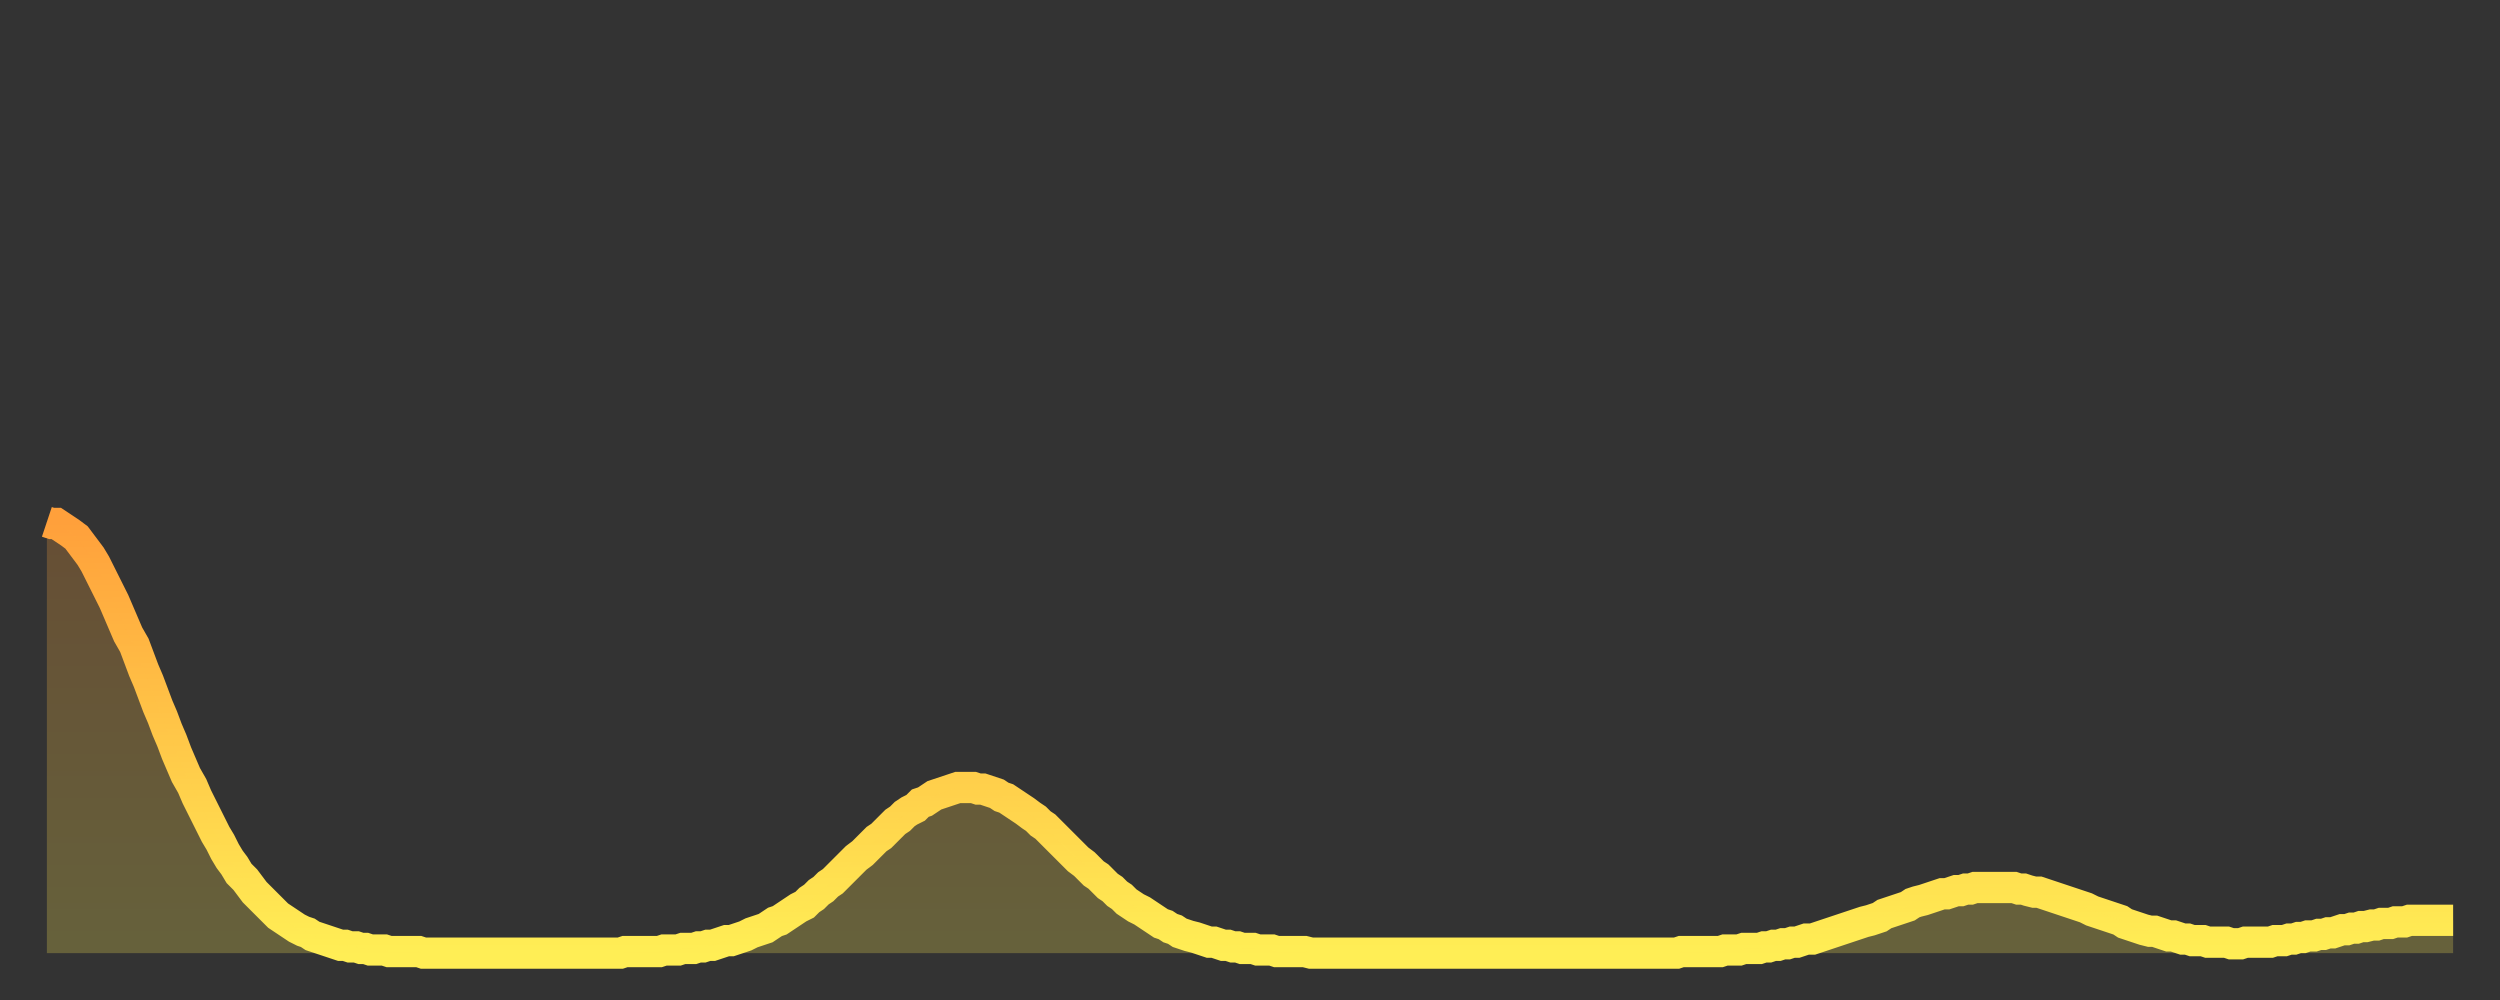
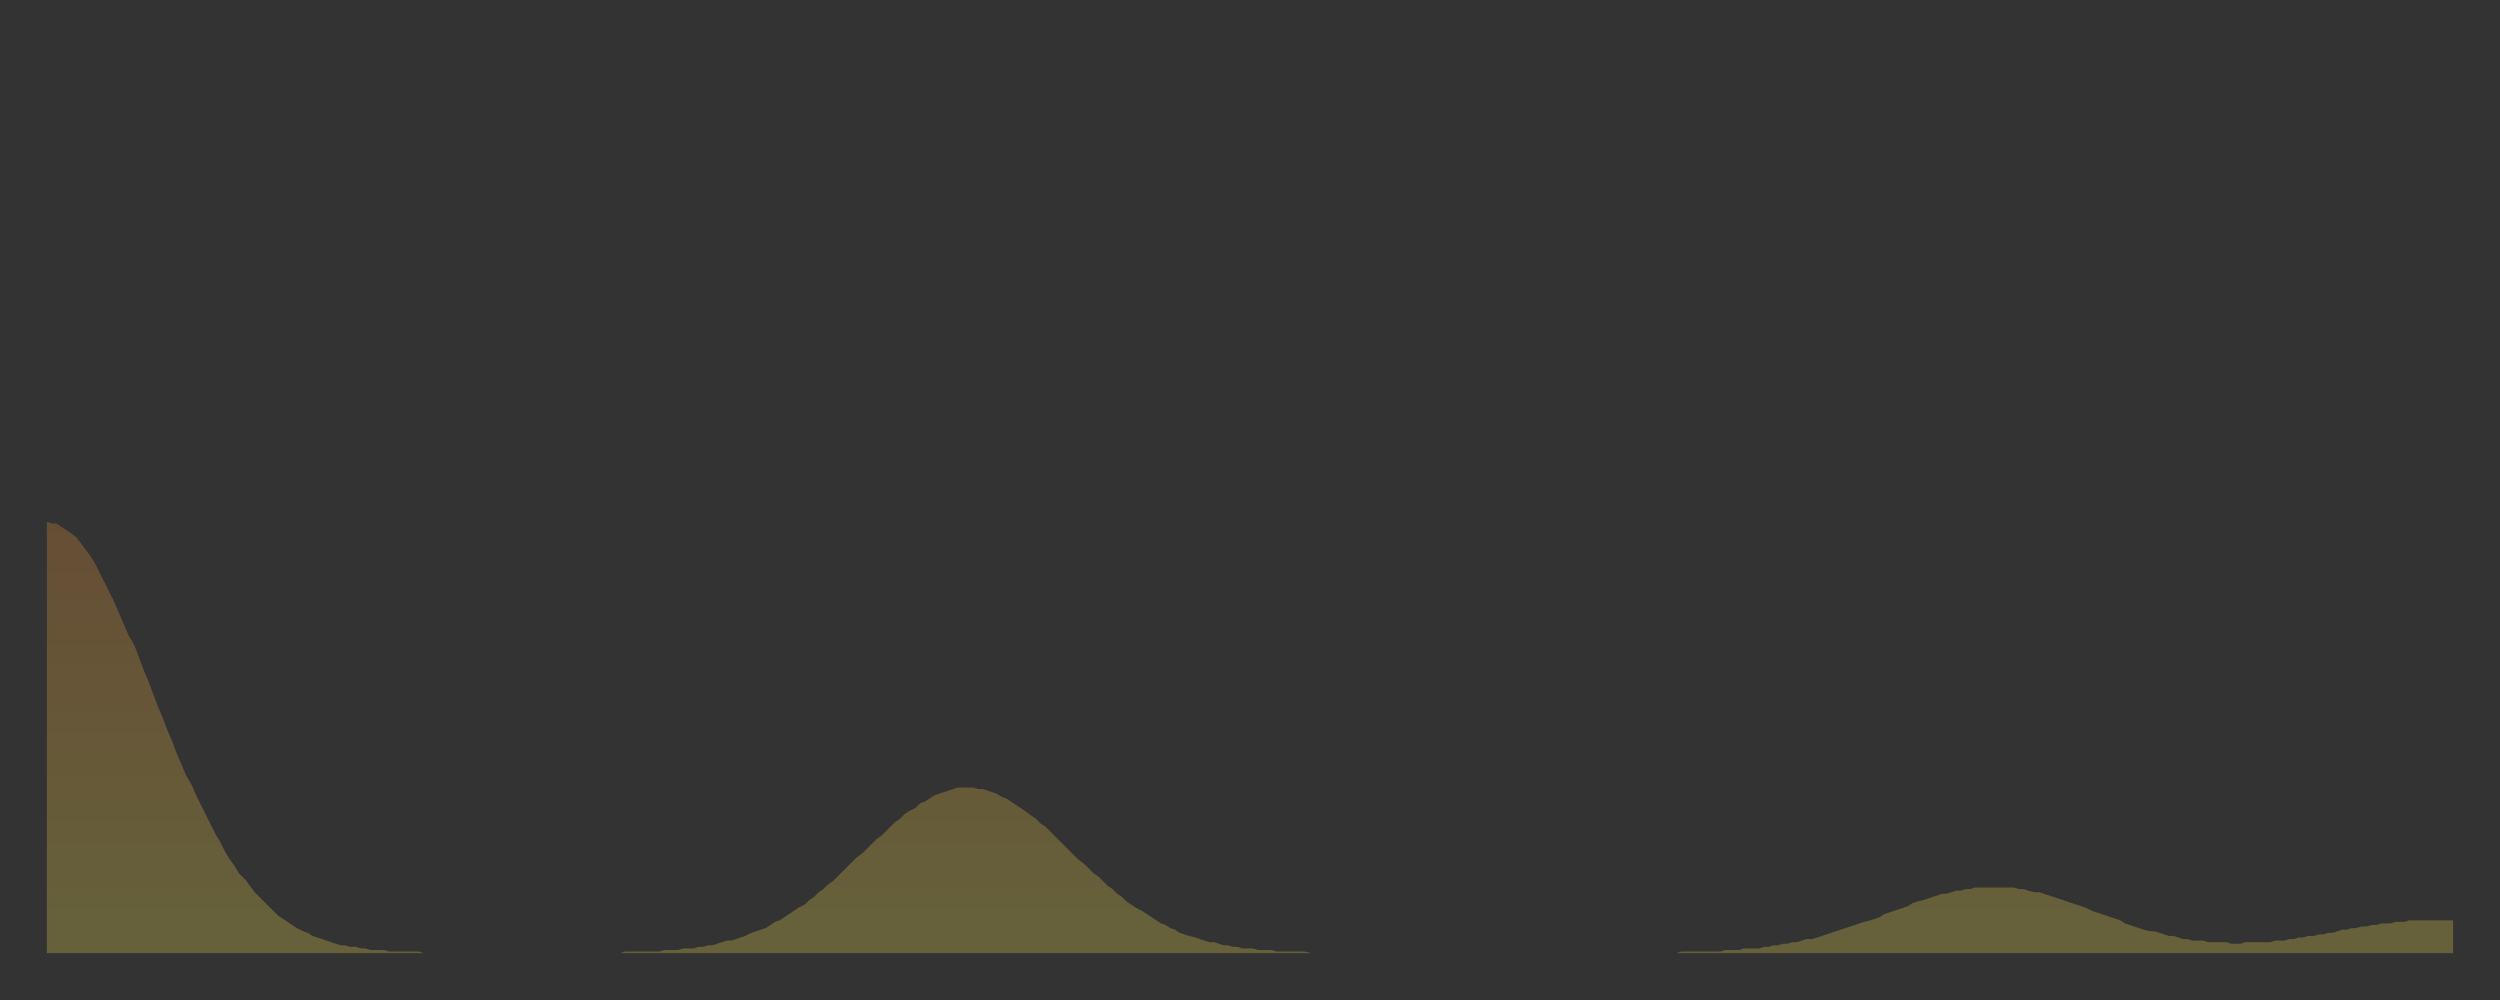
<svg xmlns="http://www.w3.org/2000/svg" baseProfile="full" height="64" version="1.1" width="160">
  <rect width="100%" height="100%" fill="#333333" stroke="none" />
  <defs>
    <linearGradient id="id2499528" x1="0" x2="0" y1="0" y2="1">
      <stop offset="0%" stop-color="#ffa03b" />
      <stop offset="50%" stop-color="#ffc748" />
      <stop offset="100%" stop-color="#ffee55" />
    </linearGradient>
  </defs>
  <g transform="translate(3,3)">
    <g>
-       <path d="M 0.0 30.4 0.3 30.5 0.6 30.5 0.9 30.7 1.2 30.9 1.5 31.1 1.9 31.4 2.2 31.8 2.5 32.2 2.8 32.6 3.1 33.1 3.4 33.7 3.7 34.3 4.0 34.9 4.3 35.5 4.6 36.2 4.9 36.9 5.2 37.6 5.6 38.3 5.9 39.1 6.2 39.9 6.5 40.6 6.8 41.4 7.1 42.2 7.4 42.9 7.7 43.7 8.0 44.4 8.3 45.2 8.6 45.9 8.9 46.6 9.3 47.3 9.6 48.0 9.9 48.6 10.2 49.2 10.5 49.8 10.8 50.4 11.1 50.9 11.4 51.5 11.7 52.0 12.0 52.4 12.3 52.9 12.7 53.3 13.0 53.7 13.3 54.1 13.6 54.4 13.9 54.7 14.2 55.0 14.5 55.3 14.8 55.6 15.1 55.8 15.4 56.0 15.7 56.2 16.0 56.4 16.4 56.6 16.7 56.7 17.0 56.9 17.3 57.0 17.6 57.1 17.9 57.2 18.2 57.3 18.5 57.4 18.8 57.5 19.1 57.5 19.4 57.6 19.8 57.6 20.1 57.7 20.4 57.7 20.7 57.8 21.0 57.8 21.3 57.8 21.6 57.8 21.9 57.9 22.2 57.9 22.5 57.9 22.8 57.9 23.1 57.9 23.5 57.9 23.8 57.9 24.1 58.0 24.4 58.0 24.7 58.0 25.0 58.0 25.3 58.0 25.6 58.0 25.9 58.0 26.2 58.0 26.5 58.0 26.8 58.0 27.2 58.0 27.5 58.0 27.8 58.0 28.1 58.0 28.4 58.0 28.7 58.0 29.0 58.0 29.3 58.0 29.6 58.0 29.9 58.0 30.2 58.0 30.6 58.0 30.9 58.0 31.2 58.0 31.5 58.0 31.8 58.0 32.1 58.0 32.4 58.0 32.7 58.0 33.0 58.0 33.3 58.0 33.6 58.0 33.9 58.0 34.3 58.0 34.6 58.0 34.9 58.0 35.2 58.0 35.5 58.0 35.8 58.0 36.1 58.0 36.4 58.0 36.7 58.0 37.0 57.9 37.3 57.9 37.7 57.9 38.0 57.9 38.3 57.9 38.6 57.9 38.9 57.9 39.2 57.9 39.5 57.8 39.8 57.8 40.1 57.8 40.4 57.8 40.7 57.7 41.0 57.7 41.4 57.7 41.7 57.6 42.0 57.6 42.3 57.5 42.6 57.5 42.9 57.4 43.2 57.3 43.5 57.2 43.8 57.2 44.1 57.1 44.4 57.0 44.7 56.9 45.1 56.7 45.4 56.6 45.7 56.5 46.0 56.4 46.3 56.2 46.6 56.0 46.9 55.9 47.2 55.7 47.5 55.5 47.8 55.3 48.1 55.1 48.5 54.9 48.8 54.6 49.1 54.4 49.4 54.1 49.7 53.9 50.0 53.6 50.3 53.4 50.6 53.1 50.9 52.8 51.2 52.5 51.5 52.2 51.8 51.9 52.2 51.6 52.5 51.3 52.8 51.0 53.1 50.7 53.4 50.5 53.7 50.2 54.0 49.9 54.3 49.6 54.6 49.4 54.9 49.1 55.2 48.9 55.6 48.7 55.9 48.4 56.2 48.3 56.5 48.1 56.8 47.9 57.1 47.8 57.4 47.7 57.7 47.6 58.0 47.5 58.3 47.4 58.6 47.4 58.9 47.4 59.3 47.4 59.6 47.5 59.9 47.5 60.2 47.6 60.5 47.7 60.8 47.8 61.1 48.0 61.4 48.1 61.7 48.3 62.0 48.5 62.3 48.7 62.6 48.9 63.0 49.2 63.3 49.4 63.6 49.7 63.9 49.9 64.2 50.2 64.5 50.5 64.8 50.8 65.1 51.1 65.4 51.4 65.7 51.7 66.0 52.0 66.4 52.3 66.7 52.6 67.0 52.9 67.3 53.1 67.6 53.4 67.9 53.7 68.2 53.9 68.5 54.2 68.8 54.4 69.1 54.7 69.4 54.9 69.7 55.1 70.1 55.3 70.4 55.5 70.7 55.7 71.0 55.9 71.3 56.1 71.6 56.2 71.9 56.4 72.2 56.5 72.5 56.7 72.8 56.8 73.1 56.9 73.5 57.0 73.8 57.1 74.1 57.2 74.4 57.3 74.7 57.3 75.0 57.4 75.3 57.5 75.6 57.5 75.9 57.6 76.2 57.6 76.5 57.7 76.8 57.7 77.2 57.7 77.5 57.8 77.8 57.8 78.1 57.8 78.4 57.8 78.7 57.9 79.0 57.9 79.3 57.9 79.6 57.9 79.9 57.9 80.2 57.9 80.5 57.9 80.9 58.0 81.2 58.0 81.5 58.0 81.8 58.0 82.1 58.0 82.4 58.0 82.7 58.0 83.0 58.0 83.3 58.0 83.6 58.0 83.9 58.0 84.3 58.0 84.6 58.0 84.9 58.0 85.2 58.0 85.5 58.0 85.8 58.0 86.1 58.0 86.4 58.0 86.7 58.0 87.0 58.0 87.3 58.0 87.6 58.0 88.0 58.0 88.3 58.0 88.6 58.0 88.9 58.0 89.2 58.0 89.5 58.0 89.8 58.0 90.1 58.0 90.4 58.0 90.7 58.0 91.0 58.0 91.4 58.0 91.7 58.0 92.0 58.0 92.3 58.0 92.6 58.0 92.9 58.0 93.2 58.0 93.5 58.0 93.8 58.0 94.1 58.0 94.4 58.0 94.7 58.0 95.1 58.0 95.4 58.0 95.7 58.0 96.0 58.0 96.3 58.0 96.6 58.0 96.9 58.0 97.2 58.0 97.5 58.0 97.8 58.0 98.1 58.0 98.4 58.0 98.8 58.0 99.1 58.0 99.4 58.0 99.7 58.0 100.0 58.0 100.3 58.0 100.6 58.0 100.9 58.0 101.2 58.0 101.5 58.0 101.8 58.0 102.2 58.0 102.5 58.0 102.8 58.0 103.1 58.0 103.4 58.0 103.7 58.0 104.0 58.0 104.3 58.0 104.6 57.9 104.9 57.9 105.2 57.9 105.5 57.9 105.9 57.9 106.2 57.9 106.5 57.9 106.8 57.9 107.1 57.9 107.4 57.8 107.7 57.8 108.0 57.8 108.3 57.8 108.6 57.7 108.9 57.7 109.3 57.7 109.6 57.7 109.9 57.6 110.2 57.6 110.5 57.5 110.8 57.5 111.1 57.4 111.4 57.4 111.7 57.3 112.0 57.3 112.3 57.2 112.6 57.1 113.0 57.1 113.3 57.0 113.6 56.9 113.9 56.8 114.2 56.7 114.5 56.6 114.8 56.5 115.1 56.4 115.4 56.3 115.7 56.2 116.0 56.1 116.3 56.0 116.7 55.9 117.0 55.8 117.3 55.7 117.6 55.5 117.9 55.4 118.2 55.3 118.5 55.2 118.8 55.1 119.1 55.0 119.4 54.8 119.7 54.7 120.1 54.6 120.4 54.5 120.7 54.4 121.0 54.3 121.3 54.2 121.6 54.2 121.9 54.1 122.2 54.0 122.5 54.0 122.8 53.9 123.1 53.9 123.4 53.8 123.8 53.8 124.1 53.8 124.4 53.8 124.7 53.8 125.0 53.8 125.3 53.8 125.6 53.8 125.9 53.8 126.2 53.9 126.5 53.9 126.8 54.0 127.2 54.1 127.5 54.1 127.8 54.2 128.1 54.3 128.4 54.4 128.7 54.5 129.0 54.6 129.3 54.7 129.6 54.8 129.9 54.9 130.2 55.0 130.5 55.1 130.9 55.3 131.2 55.4 131.5 55.5 131.8 55.6 132.1 55.7 132.4 55.8 132.7 55.9 133.0 56.1 133.3 56.2 133.6 56.3 133.9 56.4 134.2 56.5 134.6 56.6 134.9 56.6 135.2 56.7 135.5 56.8 135.8 56.9 136.1 56.9 136.4 57.0 136.7 57.1 137.0 57.1 137.3 57.2 137.6 57.2 138.0 57.2 138.3 57.3 138.6 57.3 138.9 57.3 139.2 57.3 139.5 57.3 139.8 57.4 140.1 57.4 140.4 57.4 140.7 57.3 141.0 57.3 141.3 57.3 141.7 57.3 142.0 57.3 142.3 57.3 142.6 57.2 142.9 57.2 143.2 57.2 143.5 57.1 143.8 57.1 144.1 57.0 144.4 57.0 144.7 56.9 145.1 56.9 145.4 56.8 145.7 56.8 146.0 56.7 146.3 56.7 146.6 56.6 146.9 56.5 147.2 56.5 147.5 56.4 147.8 56.4 148.1 56.3 148.4 56.3 148.8 56.2 149.1 56.2 149.4 56.1 149.7 56.1 150.0 56.1 150.3 56.0 150.6 56.0 150.9 56.0 151.2 55.9 151.5 55.9 151.8 55.9 152.1 55.9 152.5 55.9 152.8 55.9 153.1 55.9 153.4 55.9 153.7 55.9 154.0 55.9" fill="none" id="graph-curve" opacity="1" stroke="url(#id2499528)" stroke-width="2" />
      <path d="M 0 58 L 0.0 30.4 0.3 30.5 0.6 30.5 0.9 30.7 1.2 30.9 1.5 31.1 1.9 31.4 2.2 31.8 2.5 32.2 2.8 32.6 3.1 33.1 3.4 33.7 3.7 34.3 4.0 34.9 4.3 35.5 4.6 36.2 4.9 36.9 5.2 37.6 5.6 38.3 5.9 39.1 6.2 39.9 6.5 40.6 6.8 41.4 7.1 42.2 7.4 42.9 7.7 43.7 8.0 44.4 8.3 45.2 8.6 45.9 8.9 46.6 9.3 47.3 9.6 48.0 9.9 48.6 10.2 49.2 10.5 49.8 10.8 50.4 11.1 50.9 11.4 51.5 11.7 52.0 12.0 52.4 12.3 52.9 12.7 53.3 13.0 53.7 13.3 54.1 13.6 54.4 13.9 54.7 14.2 55.0 14.5 55.3 14.8 55.6 15.1 55.8 15.4 56.0 15.7 56.2 16.0 56.4 16.4 56.6 16.7 56.7 17.0 56.9 17.3 57.0 17.6 57.1 17.9 57.2 18.2 57.3 18.5 57.4 18.8 57.5 19.1 57.5 19.4 57.6 19.8 57.6 20.1 57.7 20.4 57.7 20.7 57.8 21.0 57.8 21.3 57.8 21.6 57.8 21.9 57.9 22.2 57.9 22.5 57.9 22.8 57.9 23.1 57.9 23.5 57.9 23.8 57.9 24.1 58.0 24.4 58.0 24.7 58.0 25.0 58.0 25.3 58.0 25.6 58.0 25.9 58.0 26.2 58.0 26.5 58.0 26.8 58.0 27.2 58.0 27.5 58.0 27.8 58.0 28.1 58.0 28.4 58.0 28.7 58.0 29.0 58.0 29.3 58.0 29.6 58.0 29.9 58.0 30.2 58.0 30.6 58.0 30.9 58.0 31.2 58.0 31.5 58.0 31.8 58.0 32.1 58.0 32.4 58.0 32.7 58.0 33.0 58.0 33.3 58.0 33.6 58.0 33.9 58.0 34.3 58.0 34.6 58.0 34.9 58.0 35.2 58.0 35.5 58.0 35.8 58.0 36.1 58.0 36.4 58.0 36.7 58.0 37.0 57.9 37.3 57.9 37.7 57.9 38.0 57.9 38.3 57.9 38.6 57.9 38.9 57.9 39.2 57.9 39.5 57.8 39.8 57.8 40.1 57.8 40.4 57.8 40.7 57.7 41.0 57.7 41.4 57.7 41.7 57.6 42.0 57.6 42.3 57.5 42.6 57.5 42.9 57.4 43.2 57.3 43.5 57.2 43.8 57.2 44.1 57.1 44.4 57.0 44.7 56.9 45.1 56.7 45.4 56.6 45.7 56.5 46.0 56.4 46.3 56.2 46.6 56.0 46.9 55.9 47.2 55.7 47.5 55.5 47.8 55.3 48.1 55.1 48.5 54.9 48.8 54.6 49.1 54.4 49.4 54.1 49.7 53.9 50.0 53.6 50.3 53.4 50.6 53.1 50.9 52.8 51.2 52.5 51.5 52.2 51.8 51.9 52.2 51.6 52.5 51.3 52.8 51.0 53.1 50.7 53.4 50.5 53.7 50.2 54.0 49.9 54.3 49.6 54.6 49.4 54.9 49.1 55.2 48.9 55.6 48.7 55.9 48.4 56.2 48.3 56.5 48.1 56.8 47.9 57.1 47.8 57.4 47.7 57.7 47.6 58.0 47.5 58.3 47.4 58.6 47.4 58.9 47.4 59.3 47.4 59.6 47.5 59.9 47.5 60.2 47.6 60.5 47.7 60.8 47.8 61.1 48.0 61.4 48.1 61.7 48.3 62.0 48.5 62.3 48.7 62.6 48.9 63.0 49.2 63.3 49.4 63.6 49.7 63.9 49.9 64.2 50.2 64.5 50.5 64.8 50.8 65.1 51.1 65.4 51.4 65.7 51.7 66.0 52.0 66.4 52.3 66.7 52.6 67.0 52.9 67.3 53.1 67.6 53.4 67.9 53.7 68.2 53.9 68.5 54.2 68.8 54.4 69.1 54.7 69.4 54.9 69.7 55.1 70.1 55.3 70.4 55.5 70.7 55.7 71.0 55.9 71.3 56.1 71.6 56.2 71.9 56.4 72.2 56.5 72.5 56.7 72.8 56.8 73.1 56.9 73.5 57.0 73.8 57.1 74.1 57.2 74.4 57.3 74.7 57.3 75.0 57.4 75.3 57.5 75.6 57.5 75.9 57.6 76.2 57.6 76.5 57.7 76.8 57.7 77.2 57.7 77.5 57.8 77.8 57.8 78.1 57.8 78.4 57.8 78.7 57.9 79.0 57.9 79.3 57.9 79.6 57.9 79.9 57.9 80.2 57.9 80.5 57.9 80.9 58.0 81.2 58.0 81.5 58.0 81.8 58.0 82.1 58.0 82.4 58.0 82.7 58.0 83.0 58.0 83.3 58.0 83.6 58.0 83.9 58.0 84.3 58.0 84.6 58.0 84.9 58.0 85.2 58.0 85.5 58.0 85.8 58.0 86.1 58.0 86.4 58.0 86.7 58.0 87.0 58.0 87.3 58.0 87.6 58.0 88.0 58.0 88.3 58.0 88.6 58.0 88.9 58.0 89.2 58.0 89.5 58.0 89.8 58.0 90.1 58.0 90.4 58.0 90.7 58.0 91.0 58.0 91.4 58.0 91.7 58.0 92.0 58.0 92.3 58.0 92.6 58.0 92.9 58.0 93.2 58.0 93.5 58.0 93.8 58.0 94.1 58.0 94.4 58.0 94.7 58.0 95.1 58.0 95.4 58.0 95.7 58.0 96.0 58.0 96.3 58.0 96.6 58.0 96.9 58.0 97.2 58.0 97.5 58.0 97.8 58.0 98.1 58.0 98.4 58.0 98.8 58.0 99.1 58.0 99.4 58.0 99.7 58.0 100.0 58.0 100.3 58.0 100.6 58.0 100.9 58.0 101.2 58.0 101.5 58.0 101.8 58.0 102.2 58.0 102.5 58.0 102.8 58.0 103.1 58.0 103.4 58.0 103.7 58.0 104.0 58.0 104.3 58.0 104.6 57.9 104.9 57.9 105.2 57.9 105.5 57.9 105.9 57.9 106.2 57.9 106.5 57.9 106.8 57.9 107.1 57.9 107.4 57.8 107.7 57.8 108.0 57.8 108.3 57.8 108.6 57.7 108.9 57.7 109.3 57.7 109.6 57.7 109.9 57.6 110.2 57.6 110.5 57.5 110.8 57.5 111.1 57.4 111.4 57.4 111.7 57.3 112.0 57.3 112.3 57.2 112.6 57.1 113.0 57.1 113.3 57.0 113.6 56.9 113.9 56.8 114.2 56.7 114.5 56.6 114.8 56.5 115.1 56.4 115.4 56.3 115.7 56.2 116.0 56.1 116.3 56.0 116.7 55.9 117.0 55.8 117.3 55.7 117.6 55.5 117.9 55.4 118.2 55.3 118.5 55.2 118.8 55.1 119.1 55.0 119.4 54.8 119.7 54.7 120.1 54.6 120.4 54.5 120.7 54.4 121.0 54.3 121.3 54.2 121.6 54.2 121.9 54.1 122.2 54.0 122.5 54.0 122.8 53.9 123.1 53.9 123.4 53.8 123.8 53.8 124.1 53.8 124.4 53.8 124.7 53.8 125.0 53.8 125.3 53.8 125.6 53.8 125.9 53.8 126.2 53.9 126.5 53.9 126.8 54.0 127.2 54.1 127.5 54.1 127.8 54.2 128.1 54.3 128.4 54.4 128.7 54.5 129.0 54.6 129.3 54.7 129.6 54.8 129.9 54.9 130.2 55.0 130.5 55.1 130.9 55.3 131.2 55.4 131.5 55.5 131.8 55.6 132.1 55.7 132.4 55.8 132.7 55.9 133.0 56.1 133.3 56.2 133.6 56.3 133.9 56.4 134.2 56.5 134.6 56.6 134.9 56.6 135.2 56.7 135.5 56.8 135.8 56.9 136.1 56.9 136.4 57.0 136.7 57.1 137.0 57.1 137.3 57.2 137.6 57.2 138.0 57.2 138.3 57.3 138.6 57.3 138.9 57.3 139.2 57.3 139.5 57.3 139.8 57.4 140.1 57.4 140.4 57.4 140.7 57.3 141.0 57.3 141.3 57.3 141.7 57.3 142.0 57.3 142.3 57.3 142.6 57.2 142.9 57.2 143.2 57.2 143.5 57.1 143.8 57.1 144.1 57.0 144.4 57.0 144.7 56.9 145.1 56.9 145.4 56.8 145.7 56.8 146.0 56.7 146.3 56.7 146.6 56.6 146.9 56.5 147.2 56.5 147.5 56.4 147.8 56.4 148.1 56.3 148.4 56.3 148.8 56.2 149.1 56.2 149.4 56.1 149.7 56.1 150.0 56.1 150.3 56.0 150.6 56.0 150.9 56.0 151.2 55.9 151.5 55.9 151.8 55.9 152.1 55.9 152.5 55.9 152.8 55.9 153.1 55.9 153.4 55.9 153.7 55.9 154.0 55.9 154 58" fill="url(#id2499528)" fill-opacity=".25" id="graph-shadow" />
    </g>
  </g>
</svg>